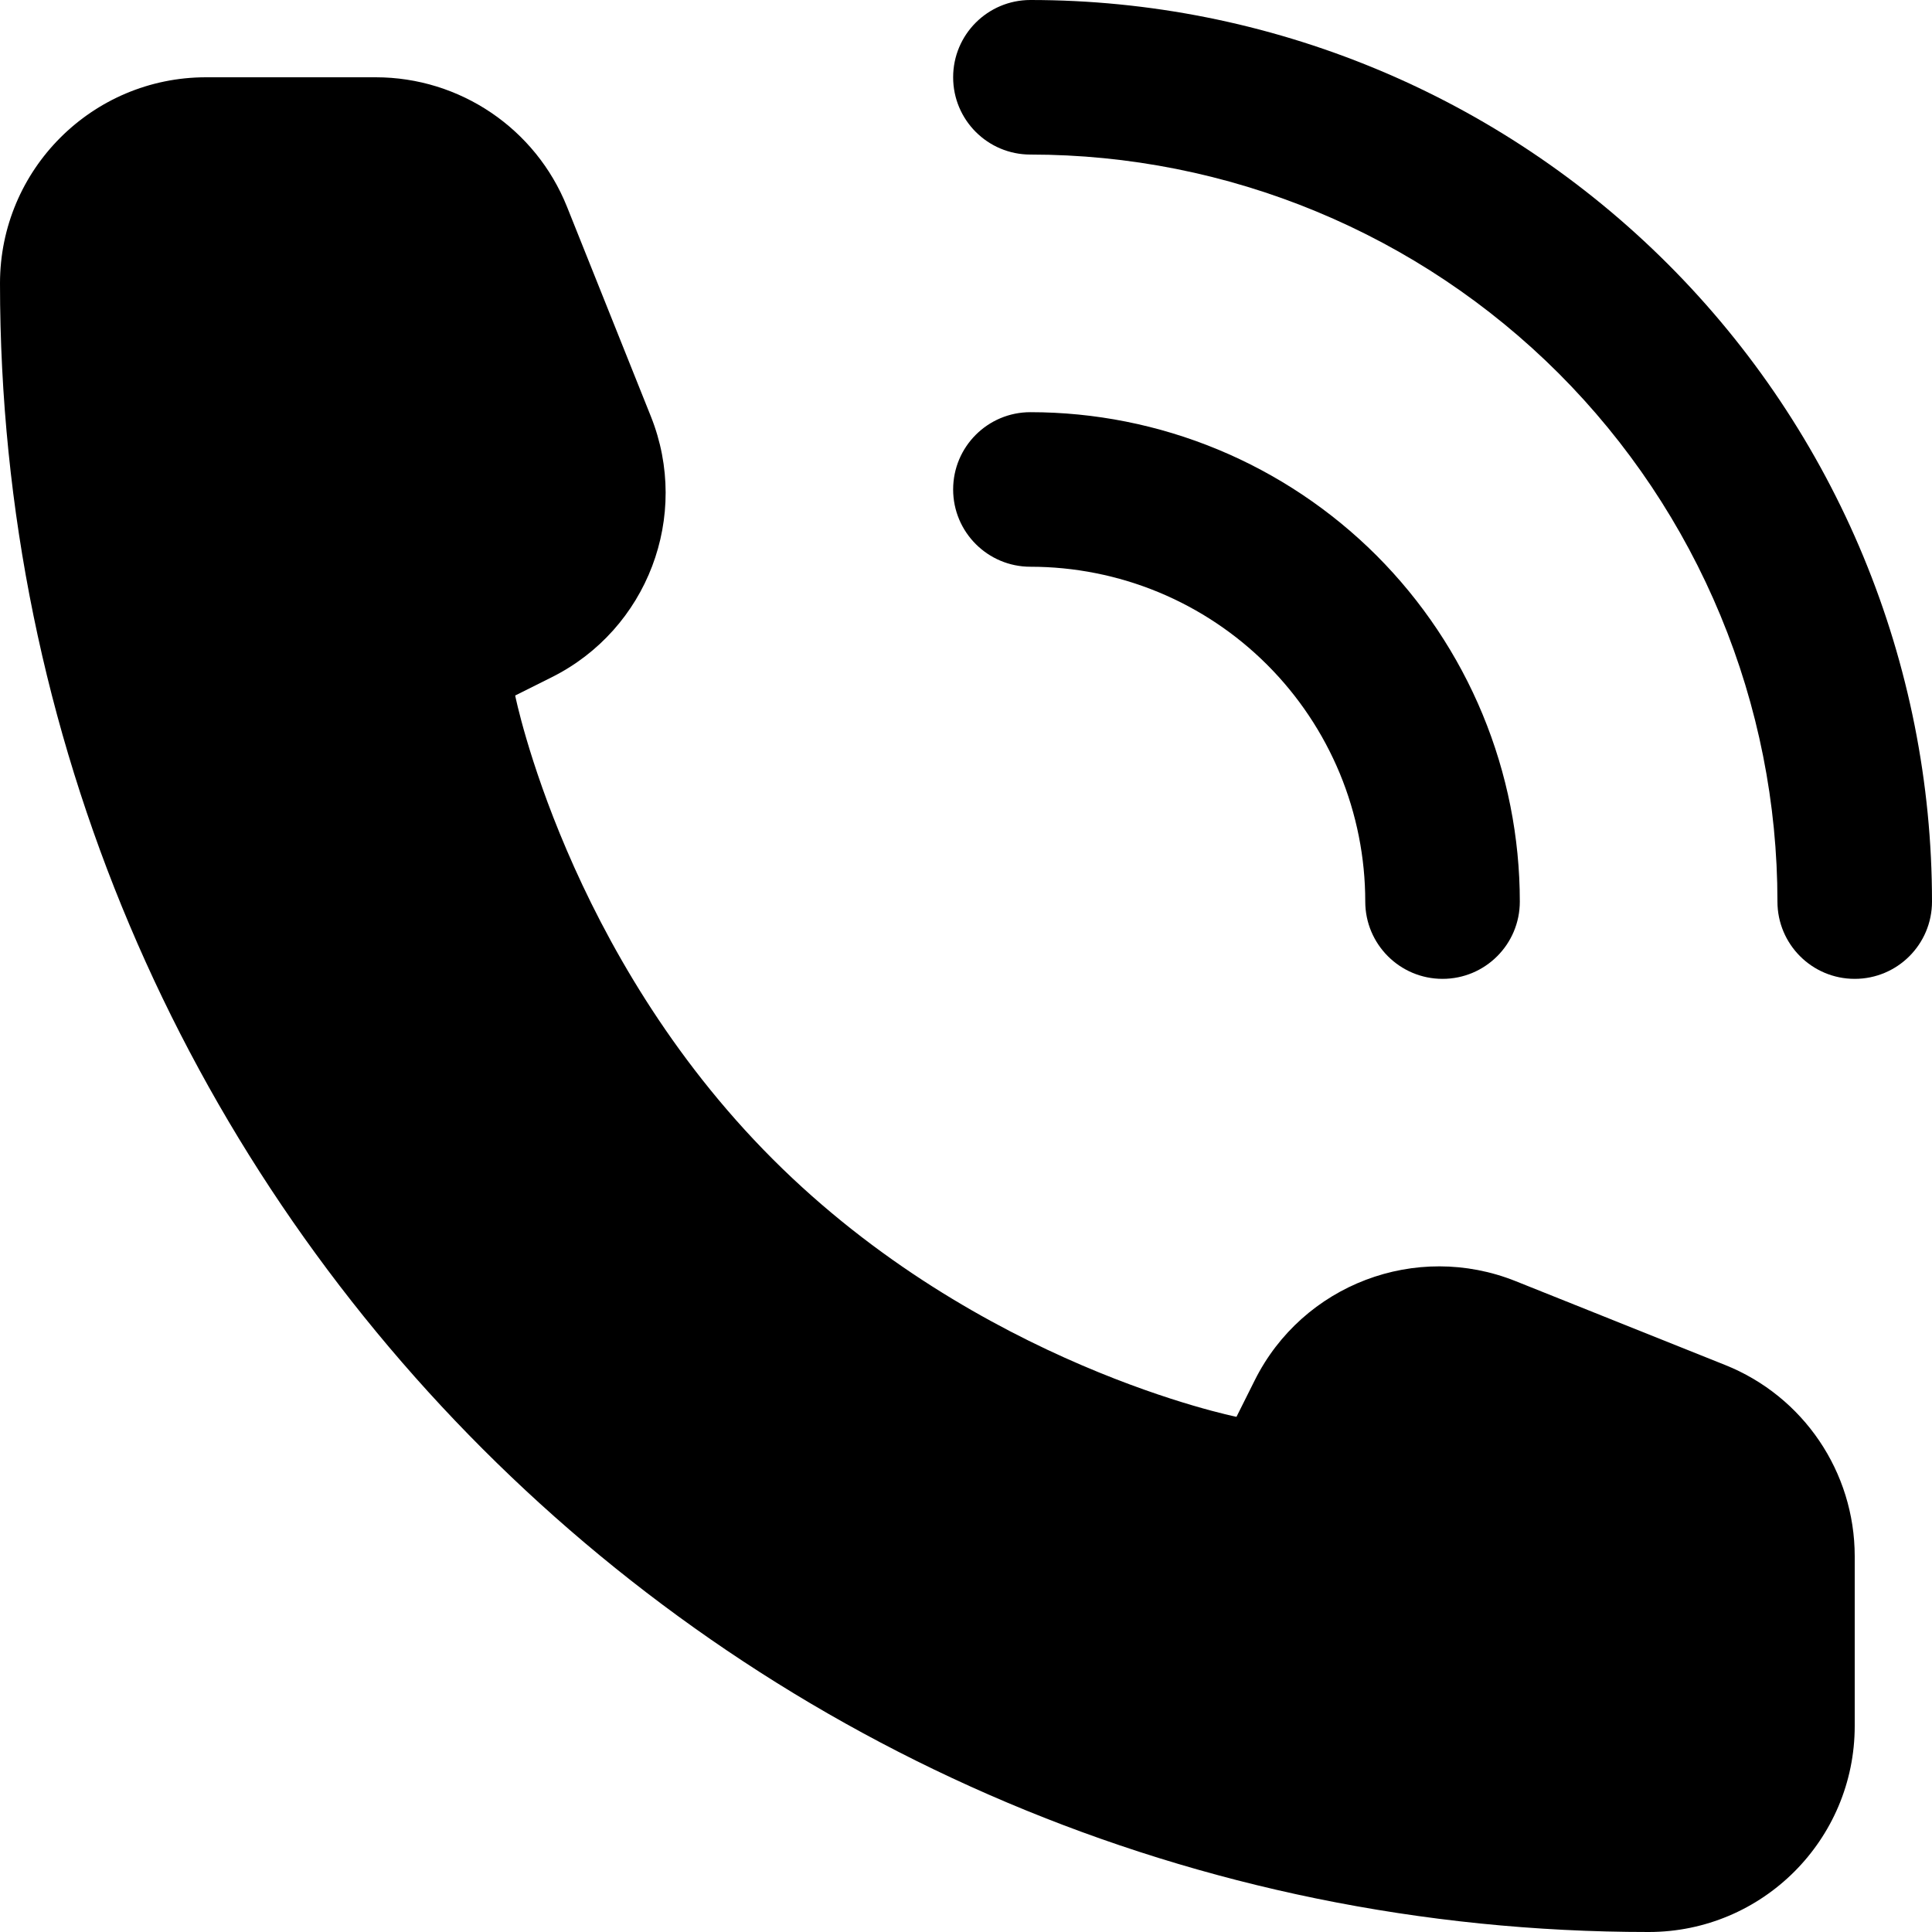
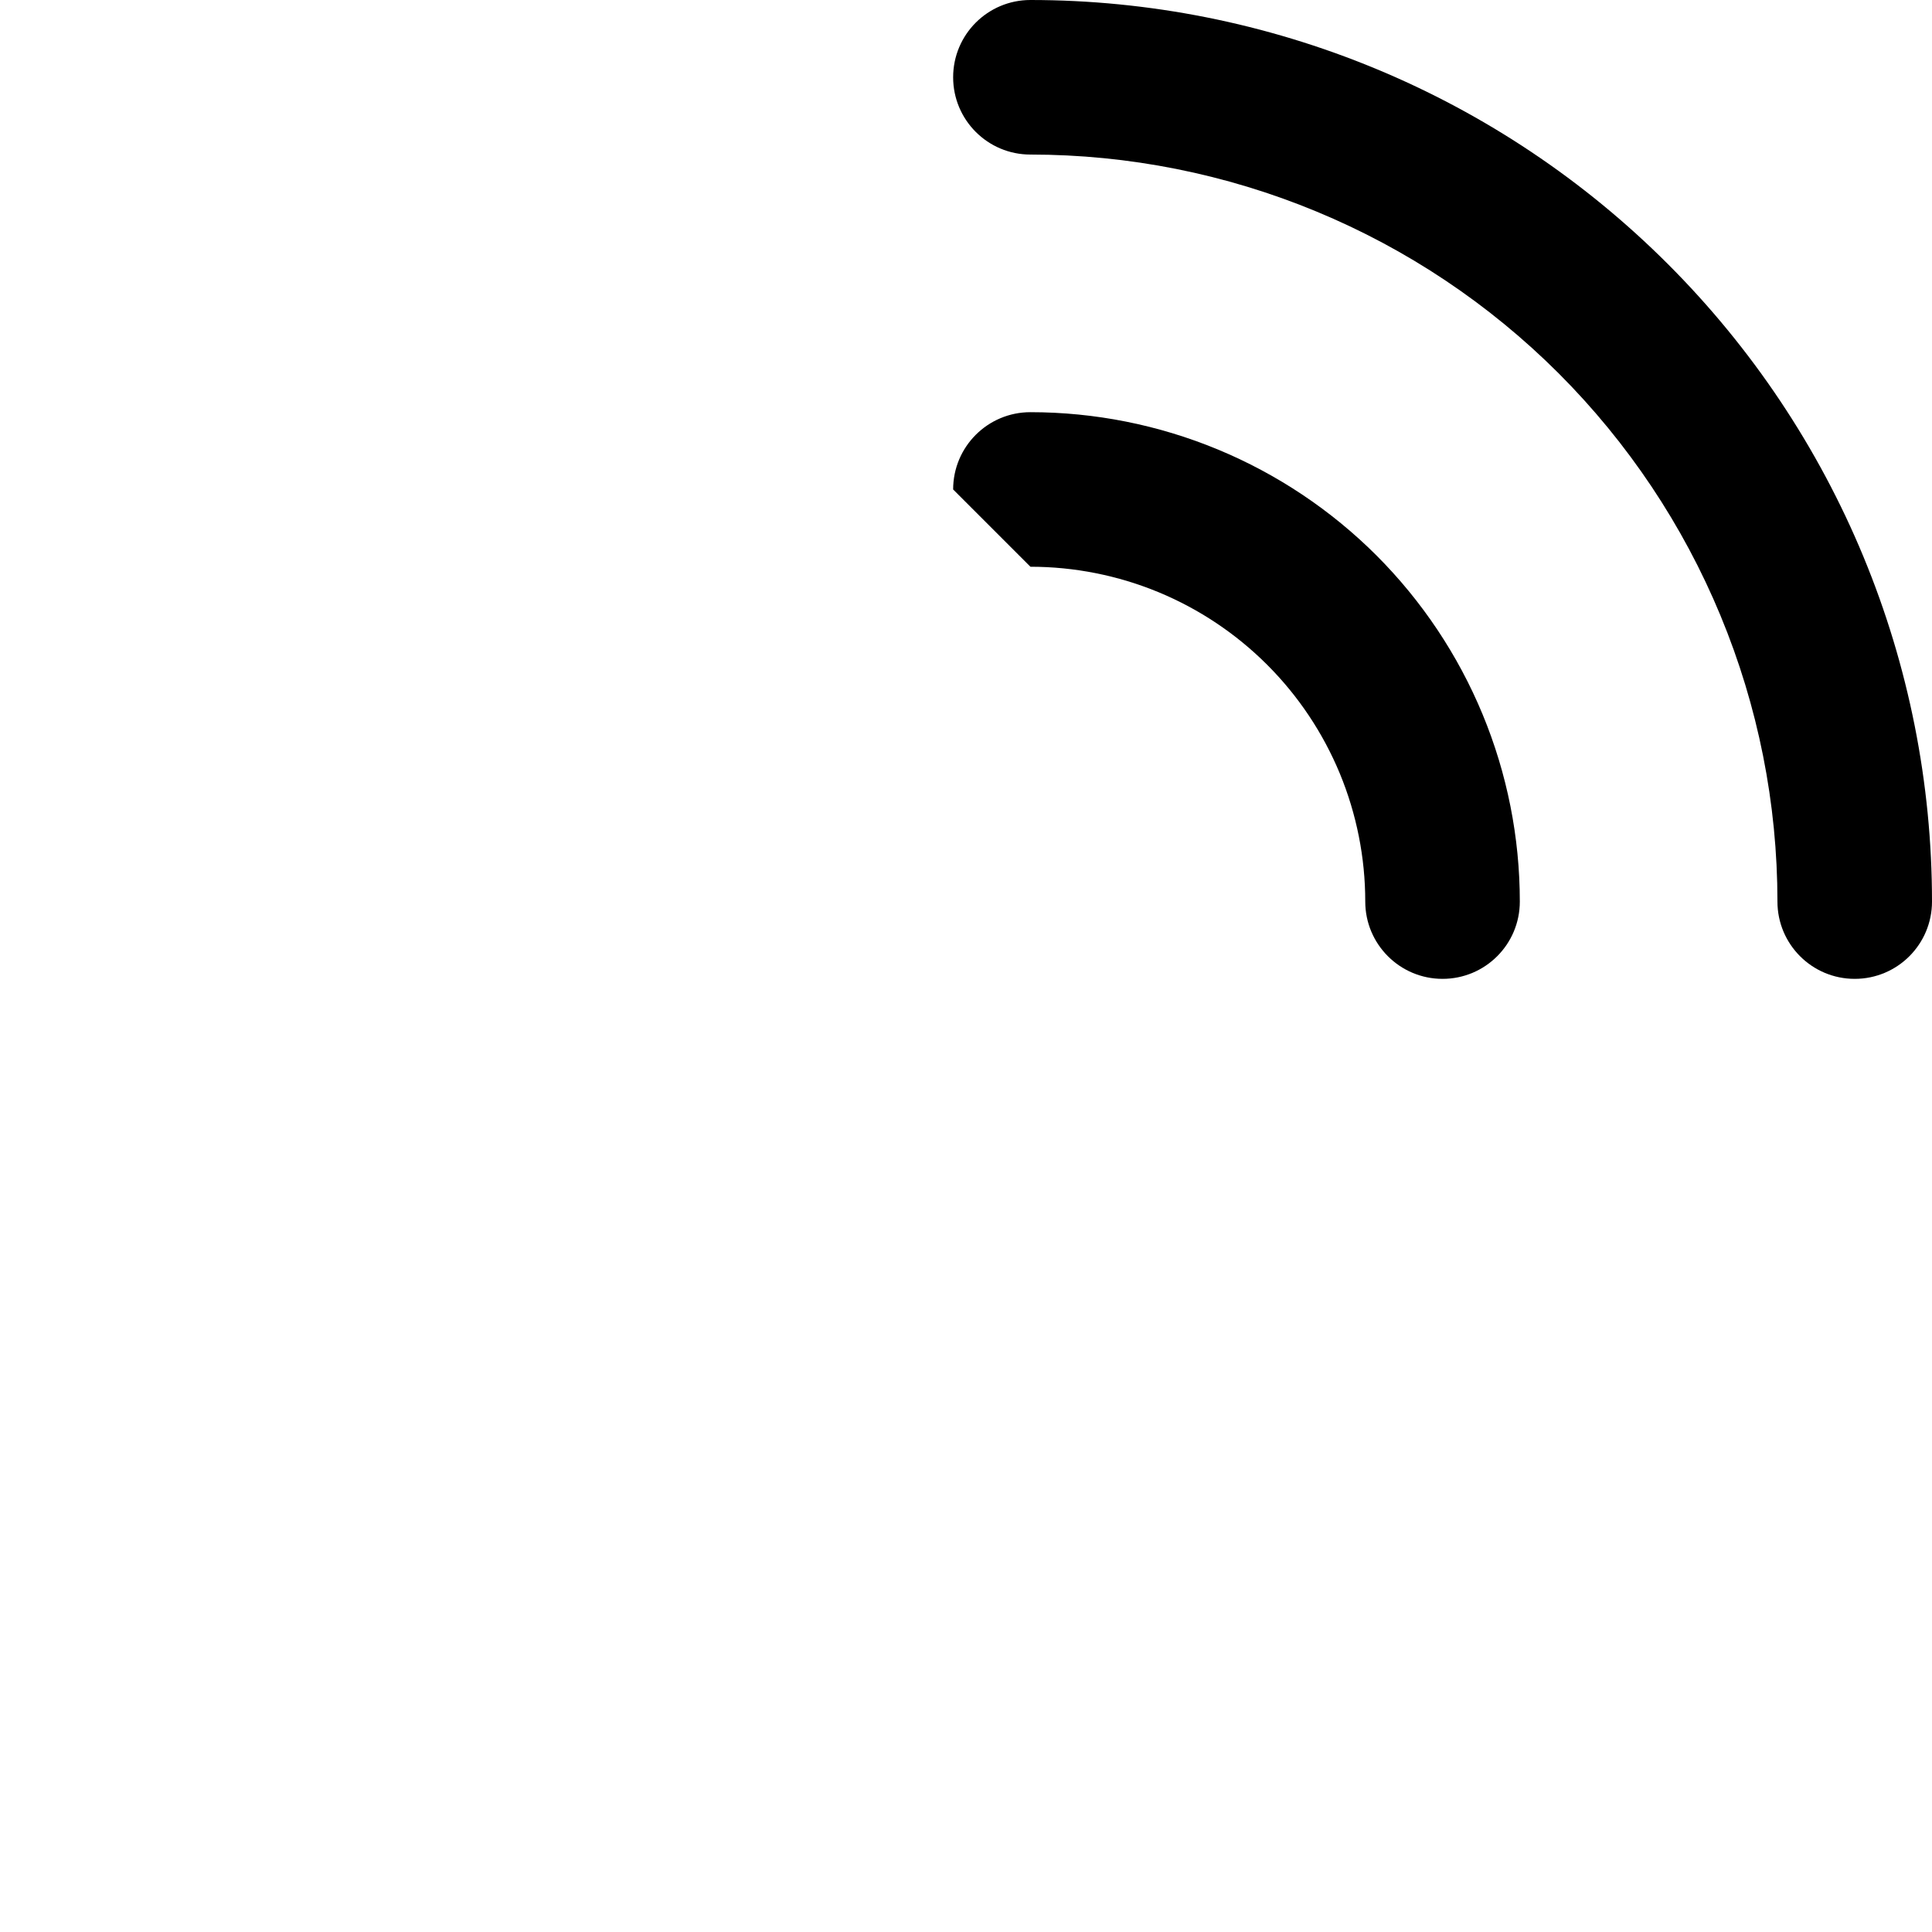
<svg xmlns="http://www.w3.org/2000/svg" width="29" height="29" viewBox="0 0 29 29" fill="none">
  <path d="M15.467 0C14.826 0 14.307 0.519 14.307 1.16C14.307 1.801 14.826 2.32 15.467 2.32C16.939 2.32 18.397 2.61 19.758 3.174C21.118 3.737 22.354 4.563 23.396 5.604C24.437 6.646 25.263 7.882 25.826 9.242C26.39 10.603 26.68 12.061 26.68 13.533C26.68 14.174 27.199 14.693 27.84 14.693C28.481 14.693 29 14.174 29 13.533C29 11.756 28.65 9.996 27.97 8.354C27.29 6.712 26.293 5.221 25.036 3.964C23.779 2.707 22.288 1.71 20.646 1.03C19.004 0.35 17.244 0 15.467 0Z" fill="black" />
-   <path d="M27.84 25.907V23.361C27.84 22.096 27.07 20.959 25.895 20.489L22.749 19.23C21.256 18.633 19.553 19.28 18.834 20.719L18.56 21.267C18.56 21.267 14.693 20.493 11.6 17.4C8.507 14.307 7.733 10.44 7.733 10.44L8.281 10.166C9.72 9.447 10.367 7.744 9.77 6.251L8.511 3.104C8.041 1.93 6.904 1.16 5.639 1.16H3.093C1.385 1.16 0 2.545 0 4.253C0 17.921 11.079 29 24.747 29C26.455 29 27.84 27.615 27.84 25.907Z" fill="black" />
-   <path d="M14.307 7.347C14.307 6.706 14.826 6.187 15.467 6.187C16.431 6.187 17.387 6.377 18.278 6.746C19.169 7.115 19.979 7.656 20.662 8.338C21.344 9.021 21.885 9.831 22.254 10.722C22.623 11.613 22.813 12.569 22.813 13.533C22.813 14.174 22.294 14.693 21.653 14.693C21.013 14.693 20.493 14.174 20.493 13.533C20.493 12.873 20.363 12.22 20.111 11.61C19.858 11 19.488 10.446 19.021 9.979C18.554 9.512 18 9.142 17.39 8.889C16.78 8.637 16.127 8.507 15.467 8.507C14.826 8.507 14.307 7.987 14.307 7.347Z" fill="black" />
+   <path d="M14.307 7.347C14.307 6.706 14.826 6.187 15.467 6.187C16.431 6.187 17.387 6.377 18.278 6.746C19.169 7.115 19.979 7.656 20.662 8.338C21.344 9.021 21.885 9.831 22.254 10.722C22.623 11.613 22.813 12.569 22.813 13.533C22.813 14.174 22.294 14.693 21.653 14.693C21.013 14.693 20.493 14.174 20.493 13.533C20.493 12.873 20.363 12.22 20.111 11.61C19.858 11 19.488 10.446 19.021 9.979C18.554 9.512 18 9.142 17.39 8.889C16.78 8.637 16.127 8.507 15.467 8.507Z" fill="black" />
</svg>